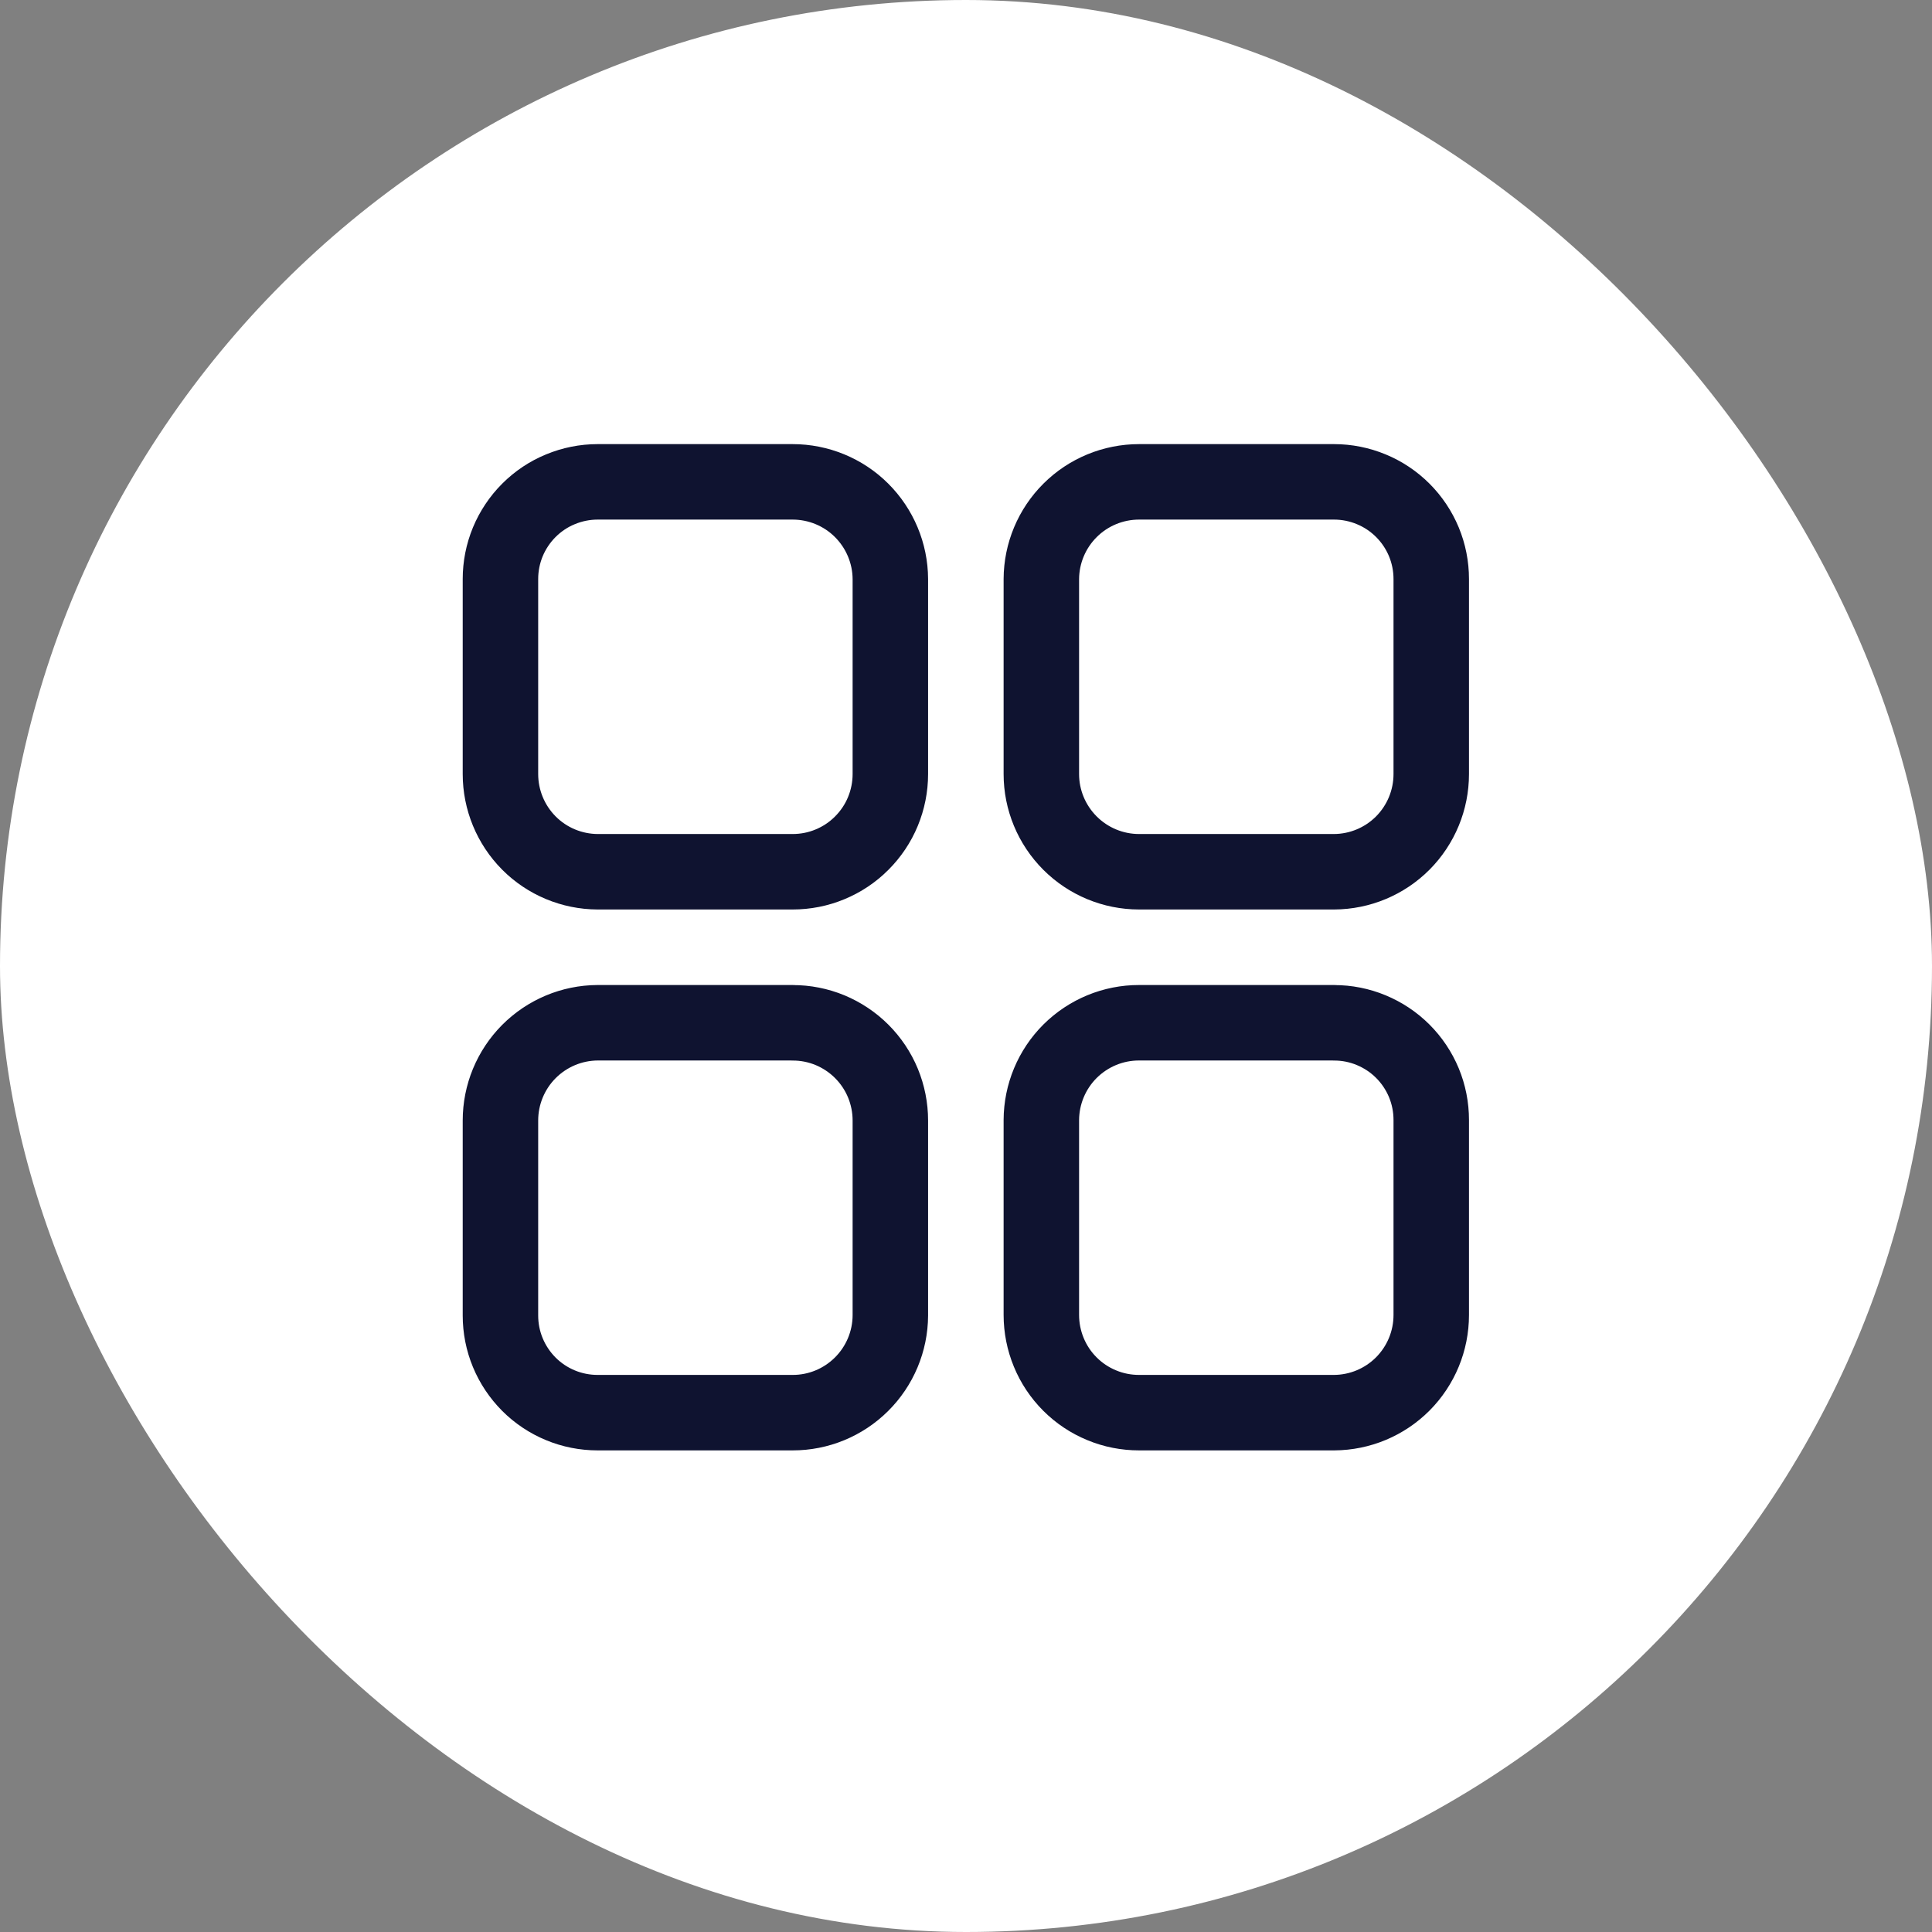
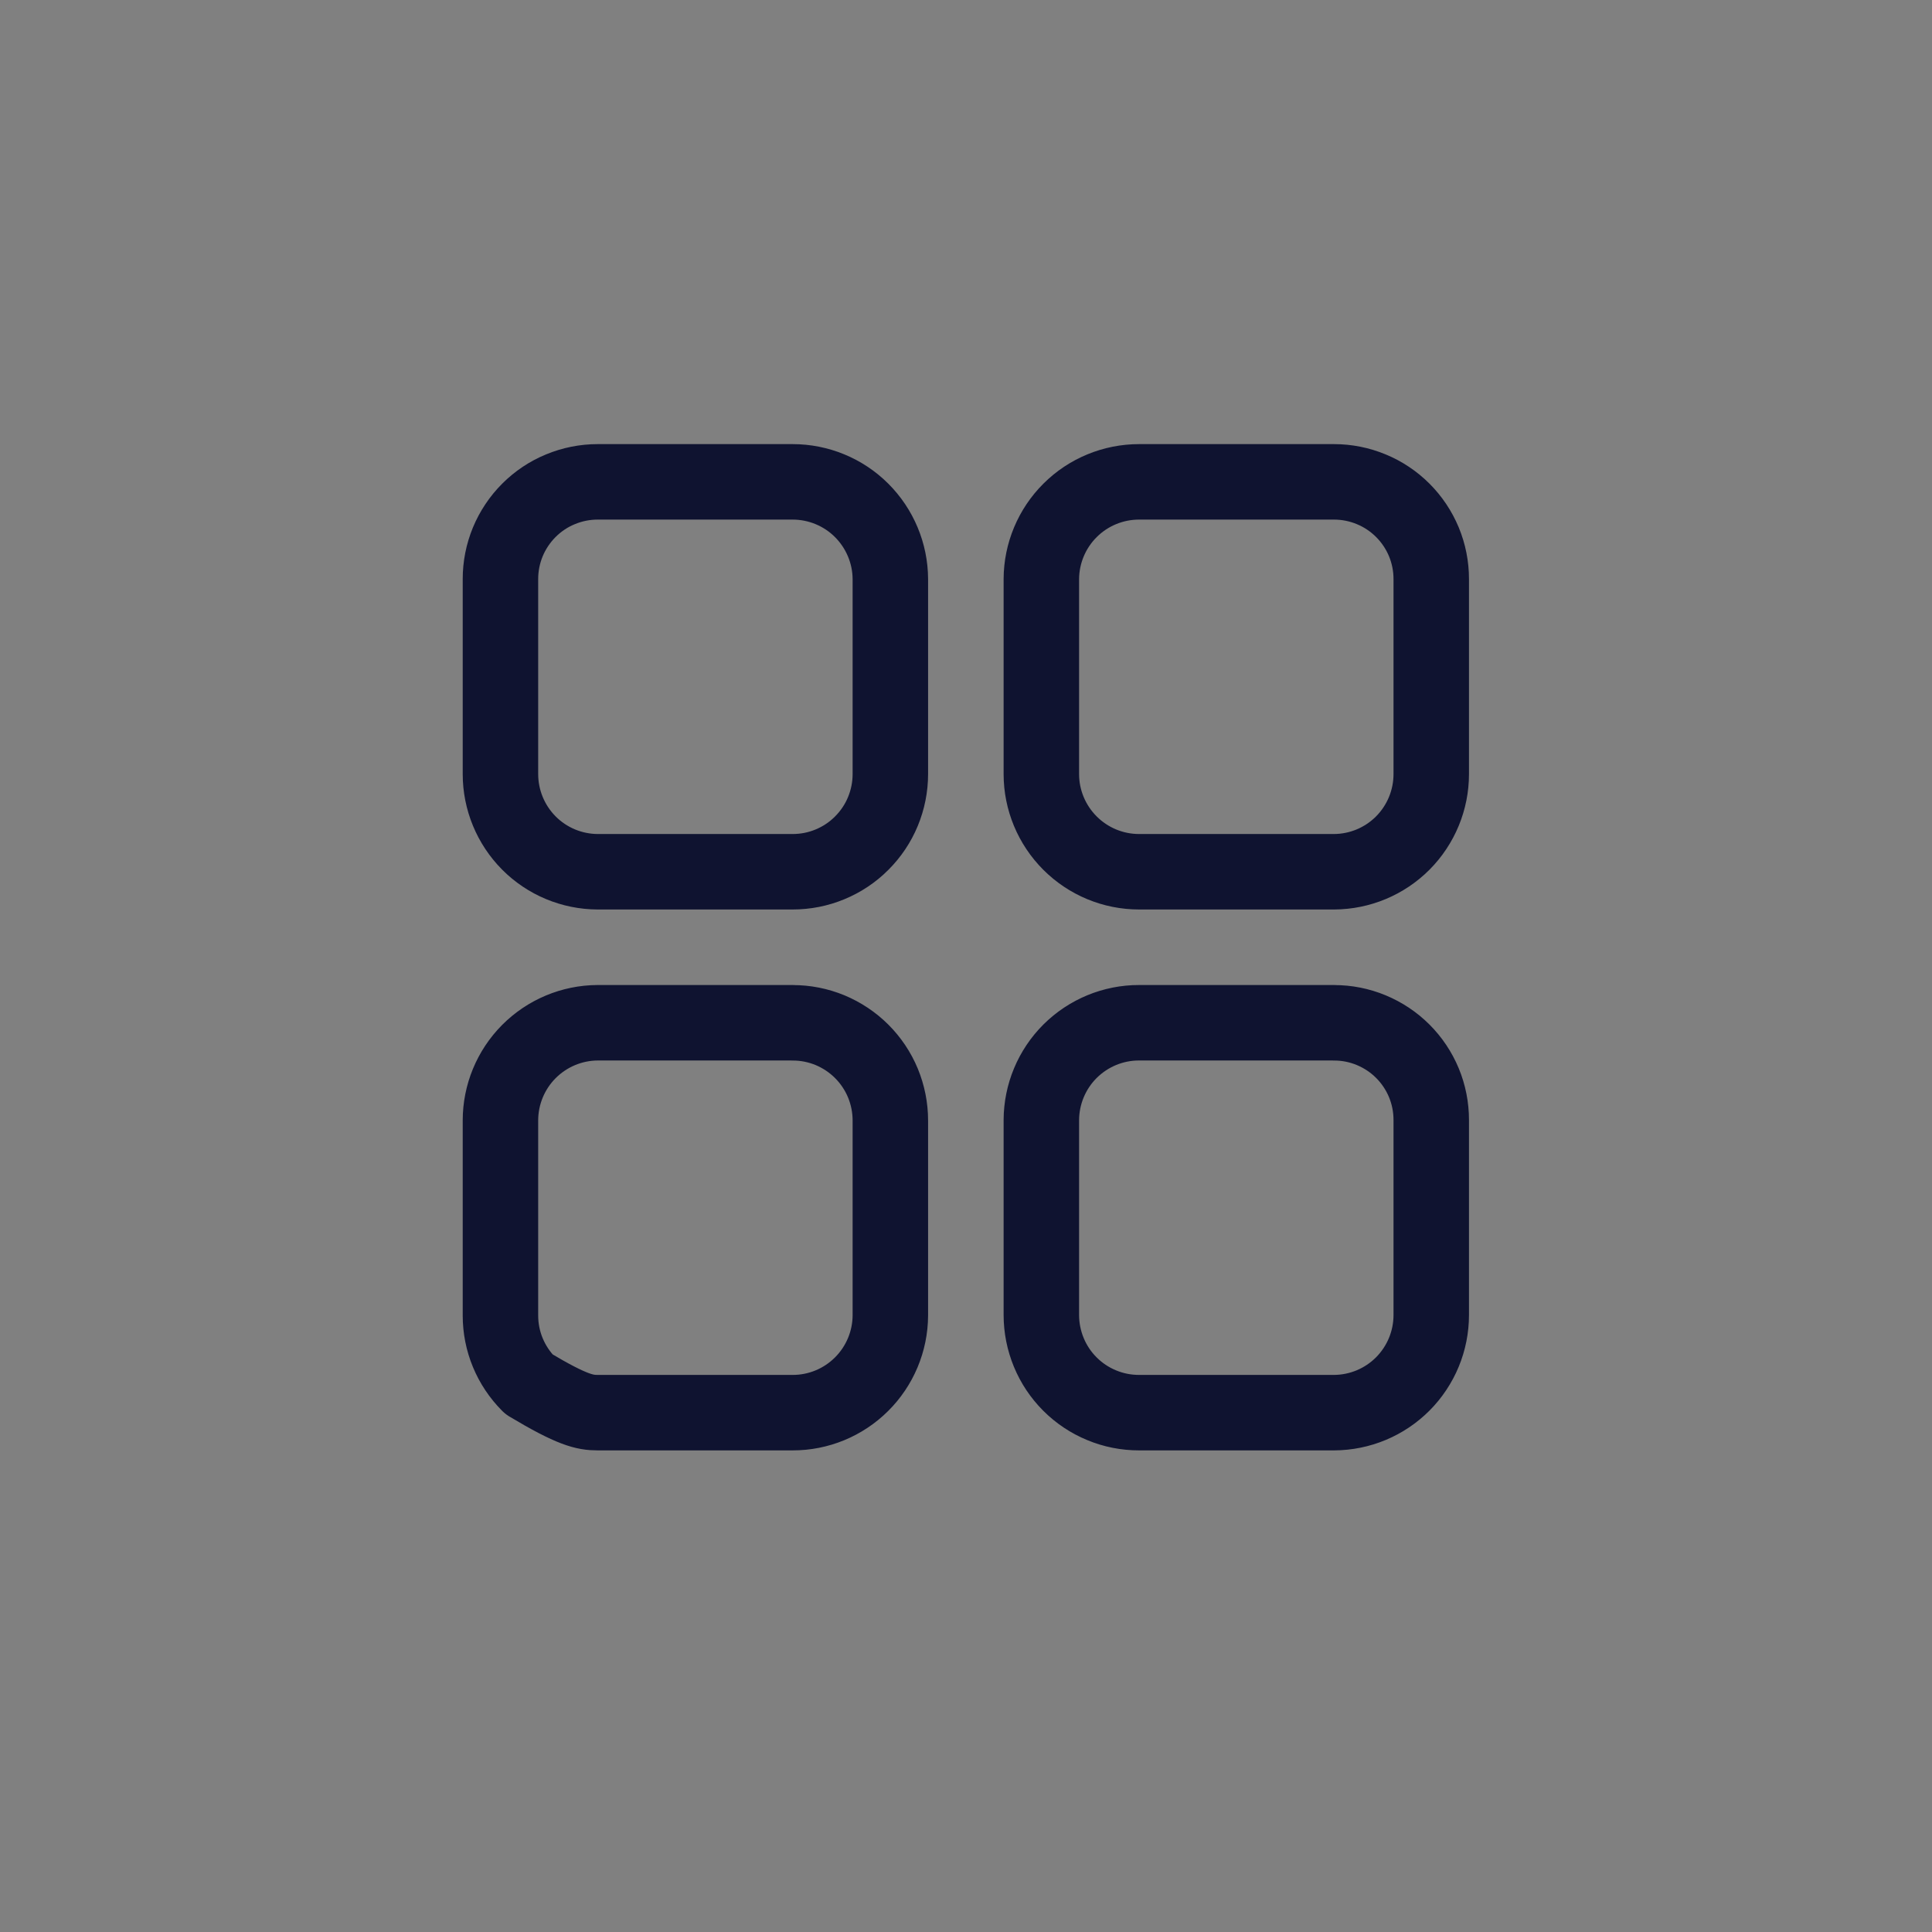
<svg xmlns="http://www.w3.org/2000/svg" width="32" height="32" viewBox="0 0 32 32" fill="none">
  <rect x="0" y="0" width="32" height="32" fill="#808080" stroke="none" />
-   <rect width="32" height="32" rx="16" fill="white" />
-   <path d="M22.096 16.94H18.867C18.439 16.939 18.028 17.109 17.724 17.411C17.421 17.713 17.25 18.123 17.248 18.551V21.78C17.248 21.992 17.29 22.203 17.371 22.399C17.452 22.596 17.571 22.774 17.722 22.925C17.872 23.075 18.05 23.194 18.247 23.275C18.443 23.357 18.654 23.398 18.867 23.398H22.096C22.524 23.396 22.933 23.225 23.235 22.922C23.537 22.618 23.706 22.208 23.706 21.78V18.551C23.706 18.339 23.665 18.13 23.584 17.934C23.503 17.739 23.384 17.561 23.235 17.412C23.085 17.262 22.907 17.144 22.712 17.063C22.517 16.982 22.307 16.94 22.096 16.941M13.128 16.94H9.899C9.471 16.942 9.062 17.114 8.76 17.417C8.458 17.721 8.289 18.131 8.289 18.559V21.788C8.289 22 8.33 22.209 8.411 22.404C8.492 22.6 8.611 22.777 8.76 22.927C8.91 23.077 9.087 23.195 9.283 23.276C9.478 23.357 9.688 23.398 9.899 23.398H13.128C13.556 23.399 13.967 23.229 14.27 22.927C14.573 22.626 14.745 22.216 14.747 21.788V18.559C14.747 18.346 14.705 18.136 14.624 17.939C14.543 17.743 14.423 17.564 14.273 17.414C14.123 17.264 13.944 17.145 13.748 17.063C13.551 16.982 13.341 16.94 13.128 16.941M13.128 7.981H9.899C9.688 7.981 9.478 8.023 9.283 8.104C9.087 8.184 8.91 8.303 8.76 8.453C8.611 8.602 8.492 8.78 8.411 8.975C8.33 9.171 8.289 9.38 8.289 9.591V12.821C8.289 13.248 8.458 13.659 8.76 13.963C9.061 14.266 9.471 14.437 9.899 14.439H13.128C13.341 14.439 13.551 14.398 13.748 14.316C13.944 14.235 14.123 14.116 14.273 13.965C14.423 13.815 14.543 13.637 14.624 13.44C14.705 13.244 14.747 13.033 14.747 12.821V9.591C14.745 9.164 14.573 8.754 14.27 8.452C13.967 8.15 13.556 7.981 13.128 7.981ZM22.096 7.981H18.867C18.439 7.981 18.028 8.15 17.725 8.452C17.421 8.754 17.25 9.164 17.248 9.591V12.821C17.248 13.25 17.419 13.661 17.723 13.965C18.026 14.268 18.437 14.439 18.867 14.439H22.096C22.524 14.437 22.933 14.266 23.235 13.963C23.537 13.659 23.706 13.248 23.706 12.821V9.591C23.706 9.38 23.665 9.171 23.584 8.975C23.503 8.78 23.384 8.602 23.235 8.453C23.085 8.303 22.907 8.184 22.712 8.104C22.517 8.023 22.307 7.981 22.096 7.981Z" stroke="#0F1330" stroke-width="1.25" stroke-linecap="round" stroke-linejoin="round" />
+   <path d="M22.096 16.94H18.867C18.439 16.939 18.028 17.109 17.724 17.411C17.421 17.713 17.25 18.123 17.248 18.551V21.78C17.248 21.992 17.29 22.203 17.371 22.399C17.452 22.596 17.571 22.774 17.722 22.925C17.872 23.075 18.05 23.194 18.247 23.275C18.443 23.357 18.654 23.398 18.867 23.398H22.096C22.524 23.396 22.933 23.225 23.235 22.922C23.537 22.618 23.706 22.208 23.706 21.78V18.551C23.706 18.339 23.665 18.13 23.584 17.934C23.503 17.739 23.384 17.561 23.235 17.412C23.085 17.262 22.907 17.144 22.712 17.063C22.517 16.982 22.307 16.94 22.096 16.941M13.128 16.94H9.899C9.471 16.942 9.062 17.114 8.76 17.417C8.458 17.721 8.289 18.131 8.289 18.559V21.788C8.289 22 8.33 22.209 8.411 22.404C8.492 22.6 8.611 22.777 8.76 22.927C9.478 23.357 9.688 23.398 9.899 23.398H13.128C13.556 23.399 13.967 23.229 14.27 22.927C14.573 22.626 14.745 22.216 14.747 21.788V18.559C14.747 18.346 14.705 18.136 14.624 17.939C14.543 17.743 14.423 17.564 14.273 17.414C14.123 17.264 13.944 17.145 13.748 17.063C13.551 16.982 13.341 16.94 13.128 16.941M13.128 7.981H9.899C9.688 7.981 9.478 8.023 9.283 8.104C9.087 8.184 8.91 8.303 8.76 8.453C8.611 8.602 8.492 8.78 8.411 8.975C8.33 9.171 8.289 9.38 8.289 9.591V12.821C8.289 13.248 8.458 13.659 8.76 13.963C9.061 14.266 9.471 14.437 9.899 14.439H13.128C13.341 14.439 13.551 14.398 13.748 14.316C13.944 14.235 14.123 14.116 14.273 13.965C14.423 13.815 14.543 13.637 14.624 13.44C14.705 13.244 14.747 13.033 14.747 12.821V9.591C14.745 9.164 14.573 8.754 14.27 8.452C13.967 8.15 13.556 7.981 13.128 7.981ZM22.096 7.981H18.867C18.439 7.981 18.028 8.15 17.725 8.452C17.421 8.754 17.25 9.164 17.248 9.591V12.821C17.248 13.25 17.419 13.661 17.723 13.965C18.026 14.268 18.437 14.439 18.867 14.439H22.096C22.524 14.437 22.933 14.266 23.235 13.963C23.537 13.659 23.706 13.248 23.706 12.821V9.591C23.706 9.38 23.665 9.171 23.584 8.975C23.503 8.78 23.384 8.602 23.235 8.453C23.085 8.303 22.907 8.184 22.712 8.104C22.517 8.023 22.307 7.981 22.096 7.981Z" stroke="#0F1330" stroke-width="1.25" stroke-linecap="round" stroke-linejoin="round" />
</svg>